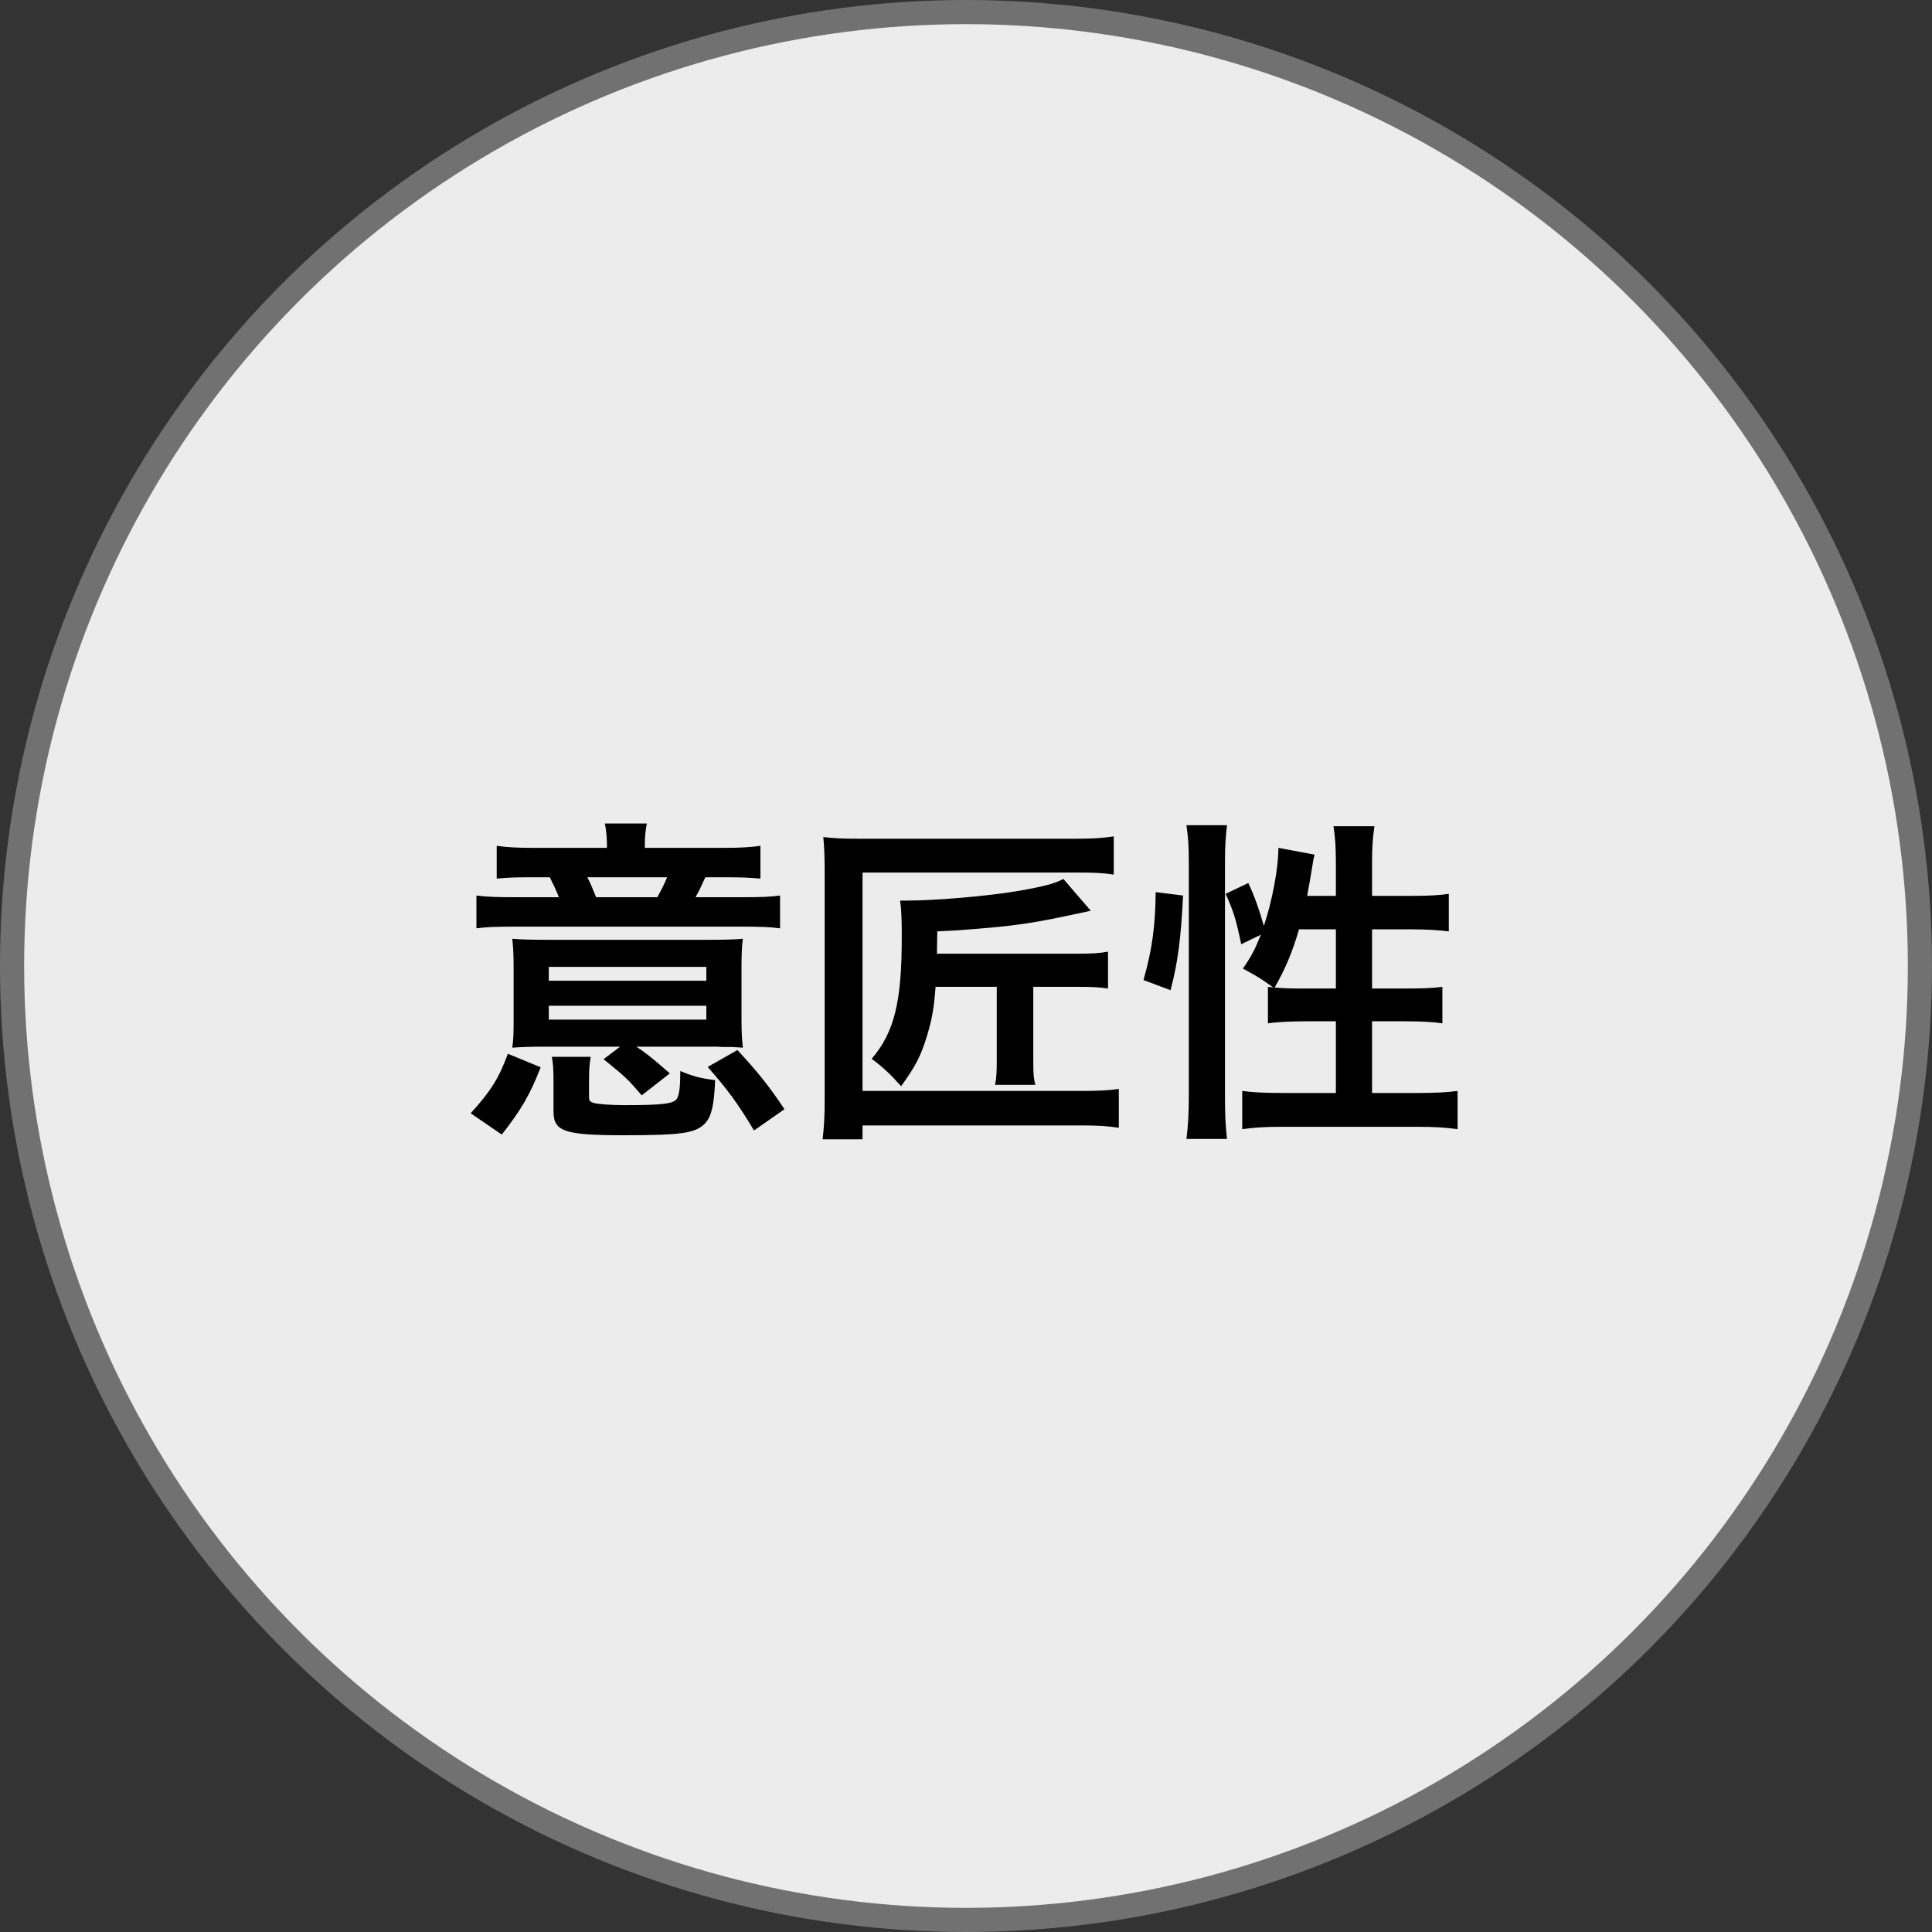
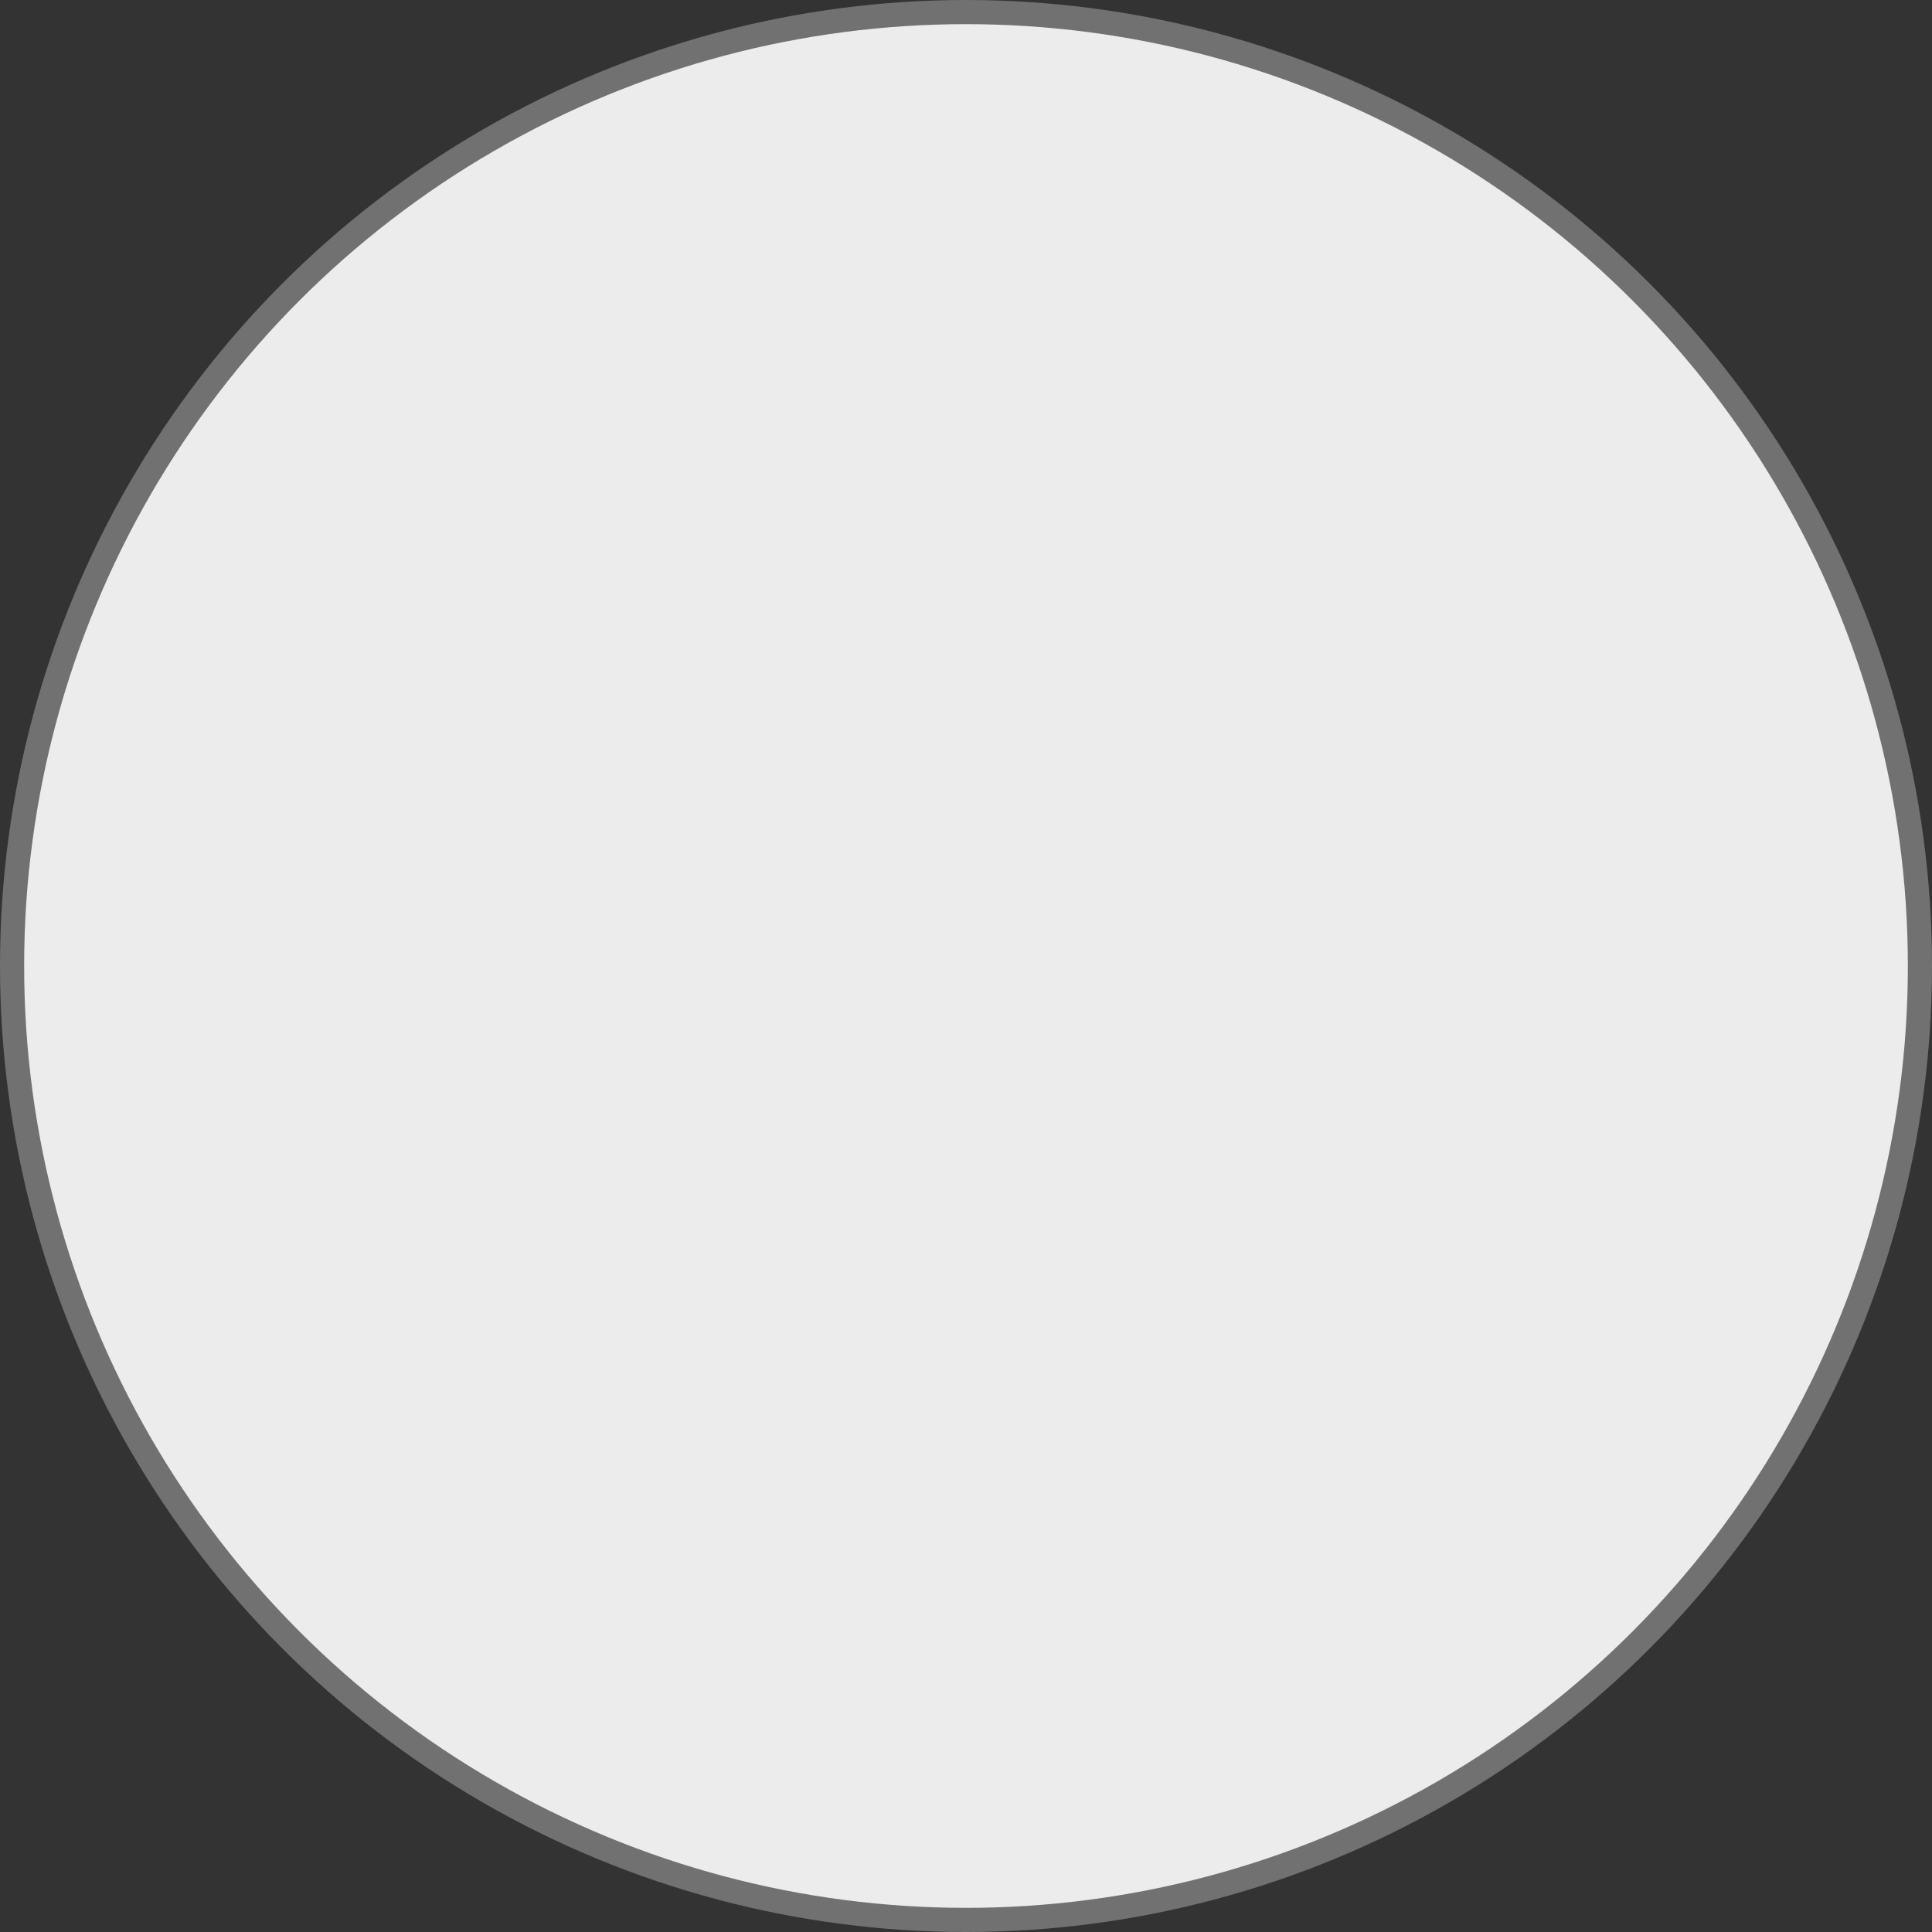
<svg xmlns="http://www.w3.org/2000/svg" width="80" height="80" viewBox="0 0 80 80" fill="none">
  <rect x="0" y="0" width="80" height="80" fill="#333333" stroke="none" />
  <circle cx="40" cy="40" r="39.5" fill="#ECECEC" stroke="#727171" />
-   <path d="M25.132 35.108V34.982C25.132 34.688 25.104 34.408 25.048 34.1H26.784C26.728 34.394 26.7 34.646 26.7 34.982V35.108H30.004C30.676 35.108 31.082 35.08 31.488 35.024V36.382C31.04 36.34 30.732 36.326 29.99 36.326H29.206C29.066 36.634 28.982 36.83 28.8 37.152H30.704C31.516 37.152 31.894 37.138 32.3 37.082V38.44C31.894 38.384 31.502 38.37 30.69 38.37H21.338C20.526 38.37 20.148 38.384 19.728 38.44V37.082C20.134 37.138 20.582 37.152 21.394 37.152H23.144C23.018 36.844 22.948 36.69 22.766 36.326H22.01C21.282 36.326 20.988 36.34 20.568 36.382V35.024C20.96 35.08 21.38 35.108 22.052 35.108H25.132ZM24.684 37.152H27.218C27.386 36.844 27.484 36.662 27.624 36.326H24.32C24.46 36.592 24.53 36.774 24.684 37.152ZM25.678 43.34H22.584C21.982 43.34 21.604 43.354 21.212 43.382C21.254 43.074 21.268 42.85 21.268 42.332V40.12C21.268 39.56 21.254 39.238 21.212 38.874C21.604 38.902 21.968 38.916 22.724 38.916H29.234C30.074 38.916 30.368 38.902 30.76 38.874C30.718 39.168 30.704 39.518 30.704 40.12V42.206C30.704 42.668 30.718 42.976 30.76 43.382C30.578 43.368 30.564 43.368 30.284 43.354C30.214 43.354 30.088 43.354 29.92 43.354C29.752 43.34 29.626 43.34 29.528 43.34H26.35C26.77 43.62 26.98 43.788 27.736 44.446L26.574 45.356C25.944 44.628 25.902 44.6 24.992 43.858L25.678 43.34ZM22.724 40.036V40.61H29.248V40.036H22.724ZM22.724 41.646V42.22H29.248V41.646H22.724ZM20.778 46.98L19.49 46.098C20.33 45.174 20.666 44.628 21.03 43.634L22.388 44.194C21.954 45.314 21.59 45.944 20.778 46.98ZM24.39 44.796V45.412C24.39 45.58 24.432 45.636 24.614 45.678C24.768 45.72 25.342 45.762 25.818 45.762C27.442 45.762 27.89 45.706 28.03 45.496C28.128 45.328 28.17 44.992 28.17 44.348C28.674 44.558 28.954 44.642 29.612 44.726C29.57 45.776 29.458 46.224 29.206 46.504C28.814 46.924 28.24 47.008 25.818 47.008C23.382 47.008 22.92 46.854 22.92 46.028V44.796C22.92 44.334 22.906 44.04 22.85 43.76H24.46C24.404 44.096 24.39 44.306 24.39 44.796ZM32.482 45.93L31.222 46.812C30.536 45.664 30.116 45.104 29.304 44.18L30.536 43.48C31.404 44.418 31.88 45.02 32.482 45.93ZM41.274 40.862H38.74C38.67 41.786 38.586 42.234 38.376 42.92C38.124 43.746 37.9 44.166 37.312 44.978C36.906 44.516 36.584 44.208 36.094 43.844C37.032 42.738 37.34 41.506 37.34 38.79C37.34 38.062 37.326 37.656 37.27 37.292C37.382 37.292 37.452 37.292 37.522 37.292C38.726 37.292 40.868 37.11 42.114 36.9C43.248 36.704 43.654 36.592 44.032 36.396L45.166 37.712C42.674 38.258 42.086 38.342 39.622 38.524L38.81 38.566L38.796 39.49H44.578C45.208 39.49 45.488 39.476 45.88 39.406V40.932C45.488 40.876 45.194 40.862 44.62 40.862H42.786V43.942C42.786 44.46 42.8 44.642 42.87 44.922H41.204C41.26 44.628 41.274 44.418 41.274 43.942V40.862ZM46.328 45.09V46.7C45.894 46.63 45.502 46.602 44.788 46.602H35.716V47.176H34.064C34.12 46.658 34.148 46.238 34.148 45.538V36.144C34.148 35.556 34.134 35.094 34.092 34.66C34.554 34.716 34.89 34.73 35.604 34.73H44.55C45.25 34.73 45.67 34.702 46.118 34.632V36.214C45.656 36.144 45.292 36.13 44.592 36.13H35.716V45.174H44.774C45.502 45.174 45.964 45.146 46.328 45.09ZM54.126 37.096H55.316V35.696C55.316 35.108 55.288 34.674 55.218 34.212H56.912C56.842 34.688 56.814 35.08 56.814 35.696V37.096H58.452C59.194 37.096 59.642 37.068 59.992 37.012V38.566C59.53 38.51 59.012 38.482 58.466 38.482H56.814V40.932H58.214C58.928 40.932 59.334 40.918 59.726 40.862V42.374C59.362 42.318 58.872 42.29 58.2 42.29H56.814V45.258H58.718C59.404 45.258 59.95 45.23 60.356 45.174V46.756C59.866 46.686 59.362 46.658 58.718 46.658H53.09C52.432 46.658 51.928 46.686 51.438 46.756V45.174C51.83 45.23 52.404 45.258 53.09 45.258H55.316V42.29H54.056C53.454 42.29 52.866 42.318 52.502 42.374V40.862C52.6 40.876 52.628 40.876 52.726 40.89C52.152 40.484 52.152 40.484 51.466 40.106C51.816 39.602 51.97 39.308 52.208 38.706L51.396 39.098C51.172 38.034 51.088 37.768 50.752 37.012L51.69 36.564C51.942 37.096 52.152 37.698 52.334 38.342C52.684 37.292 52.936 35.948 52.936 35.108L54.434 35.388C54.392 35.542 54.378 35.612 54.336 35.892C54.294 36.158 54.196 36.732 54.126 37.096ZM55.316 38.482H53.79C53.524 39.392 53.244 40.078 52.782 40.89C53.09 40.918 53.398 40.932 53.846 40.932H55.316V38.482ZM48.47 41.002L47.35 40.582C47.714 39.294 47.84 38.328 47.854 36.942L48.988 37.082C48.904 38.804 48.778 39.84 48.47 41.002ZM50.808 47.162H49.128C49.198 46.644 49.226 46.056 49.226 45.398V35.654C49.226 35.038 49.198 34.646 49.128 34.17H50.808C50.752 34.646 50.724 35.024 50.724 35.654V45.51C50.724 46.224 50.752 46.658 50.808 47.162Z" fill="black" />
</svg>